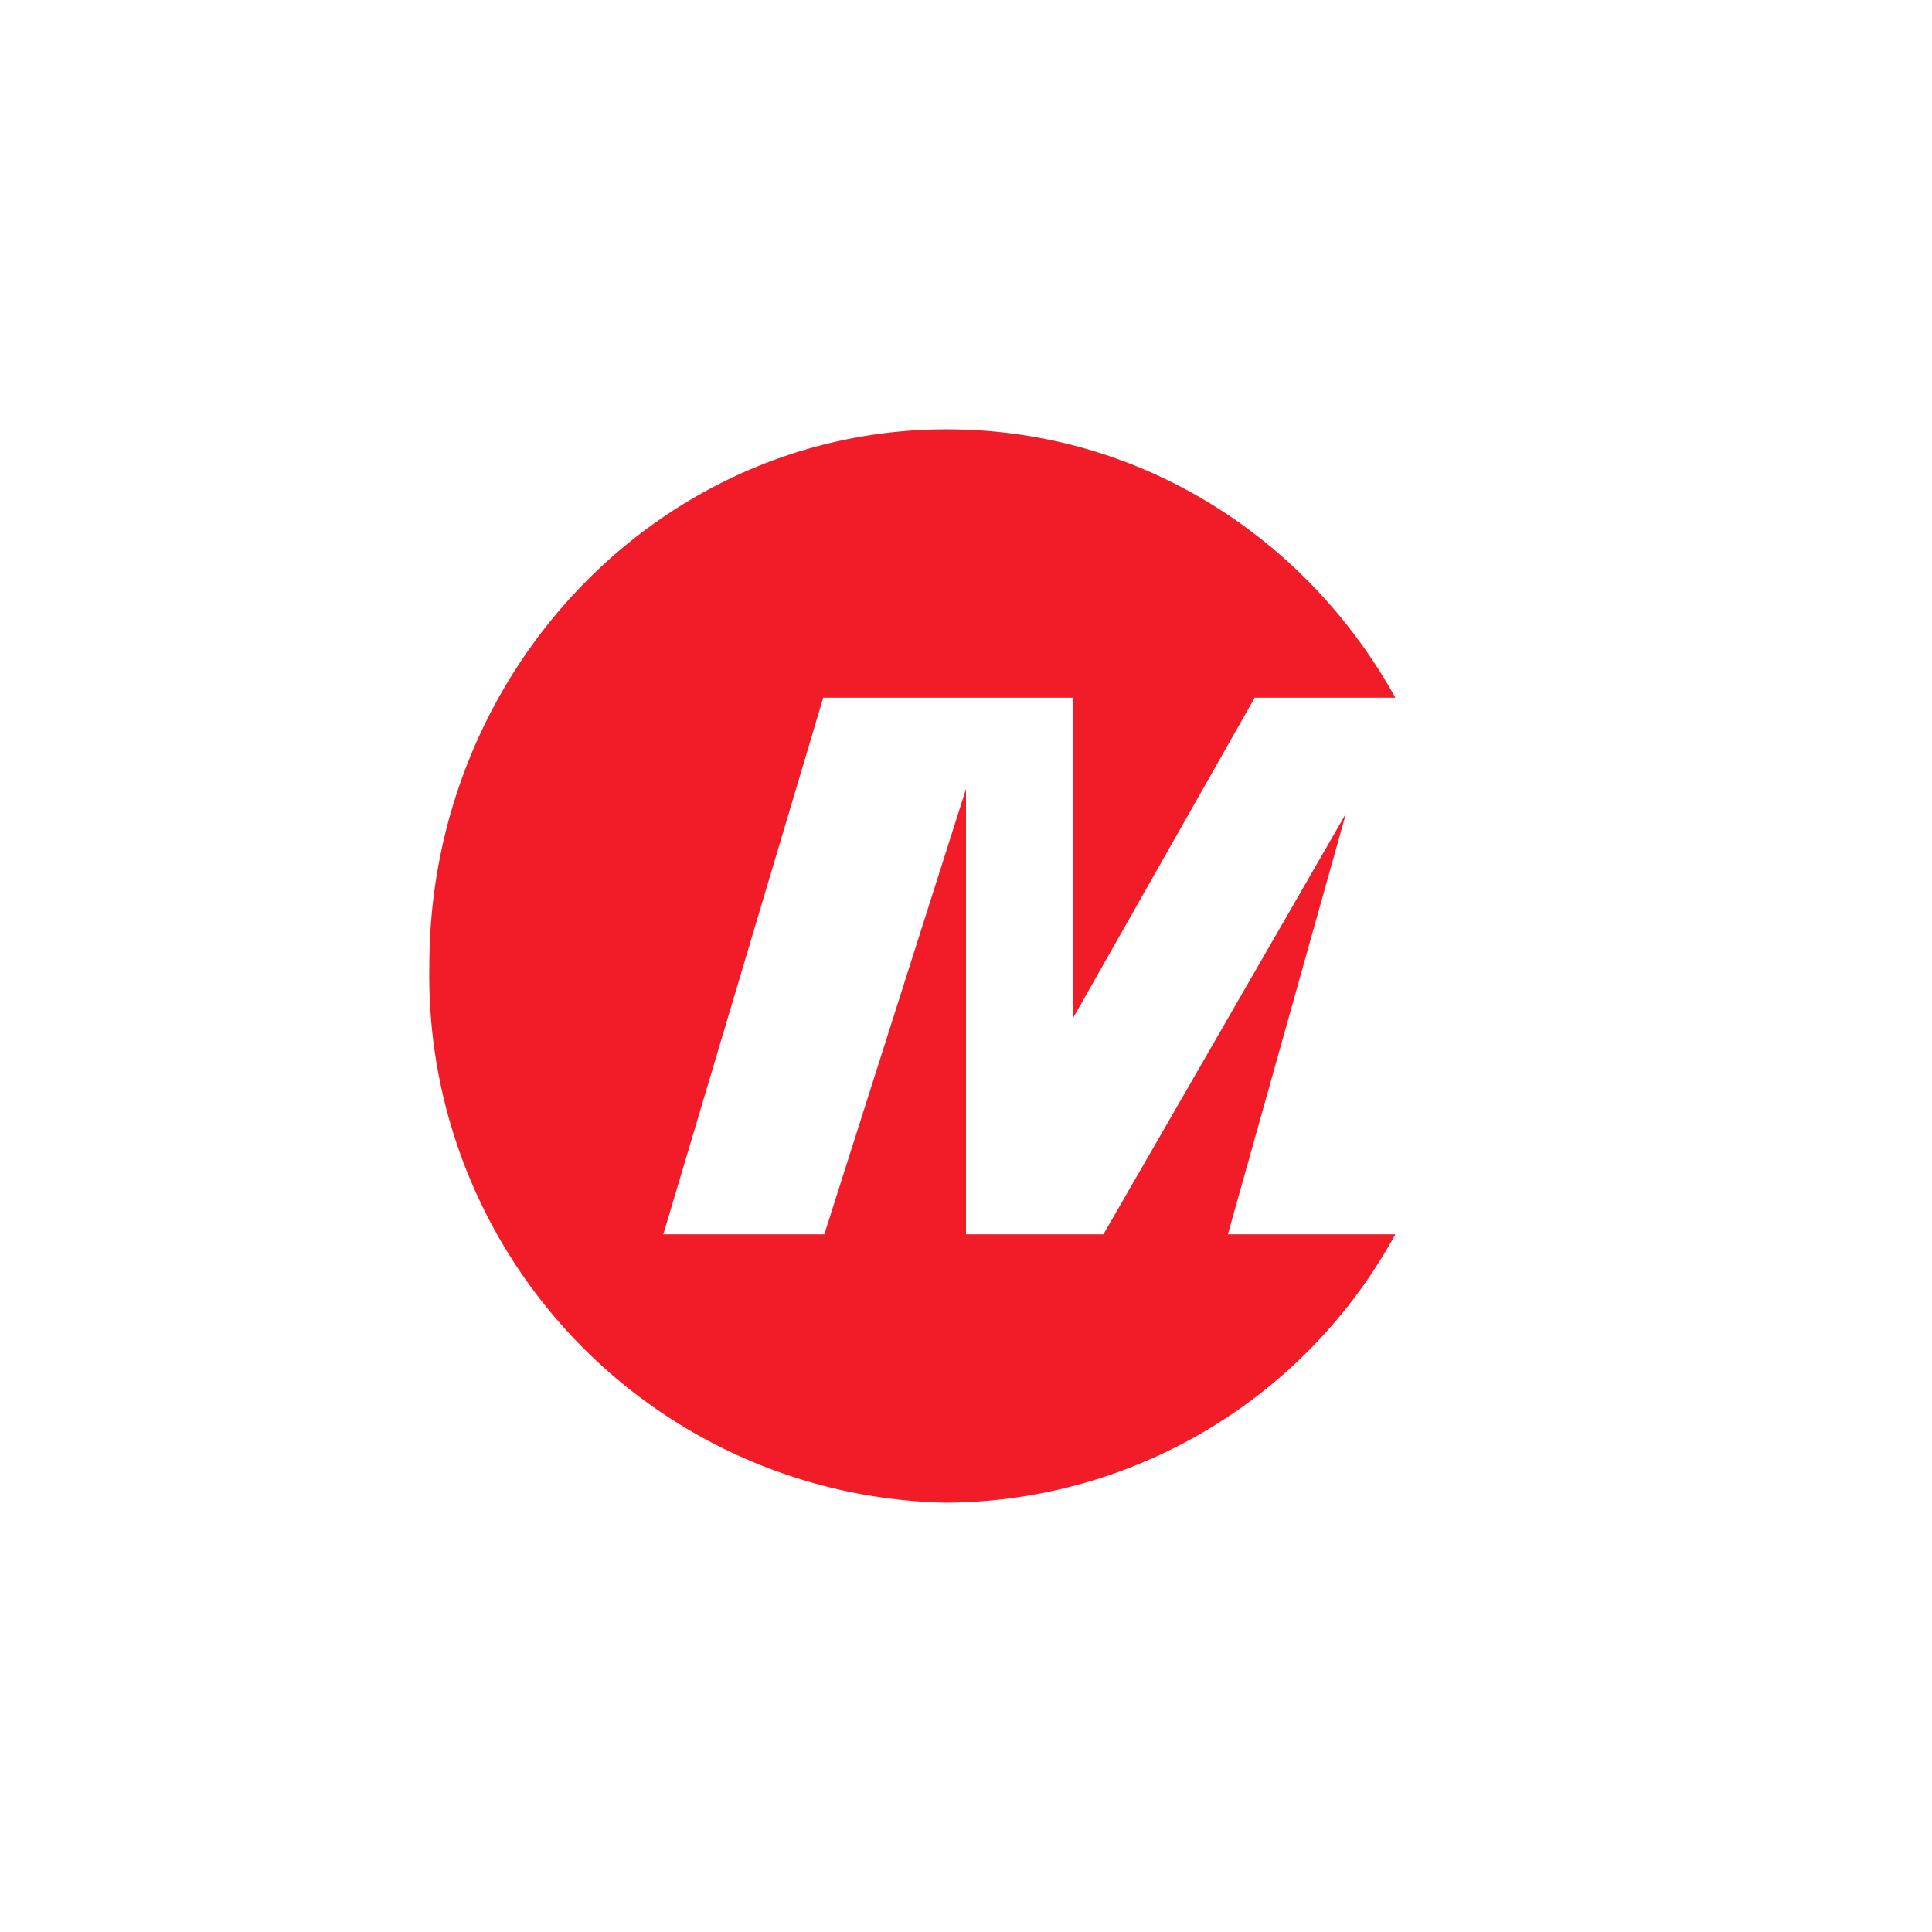
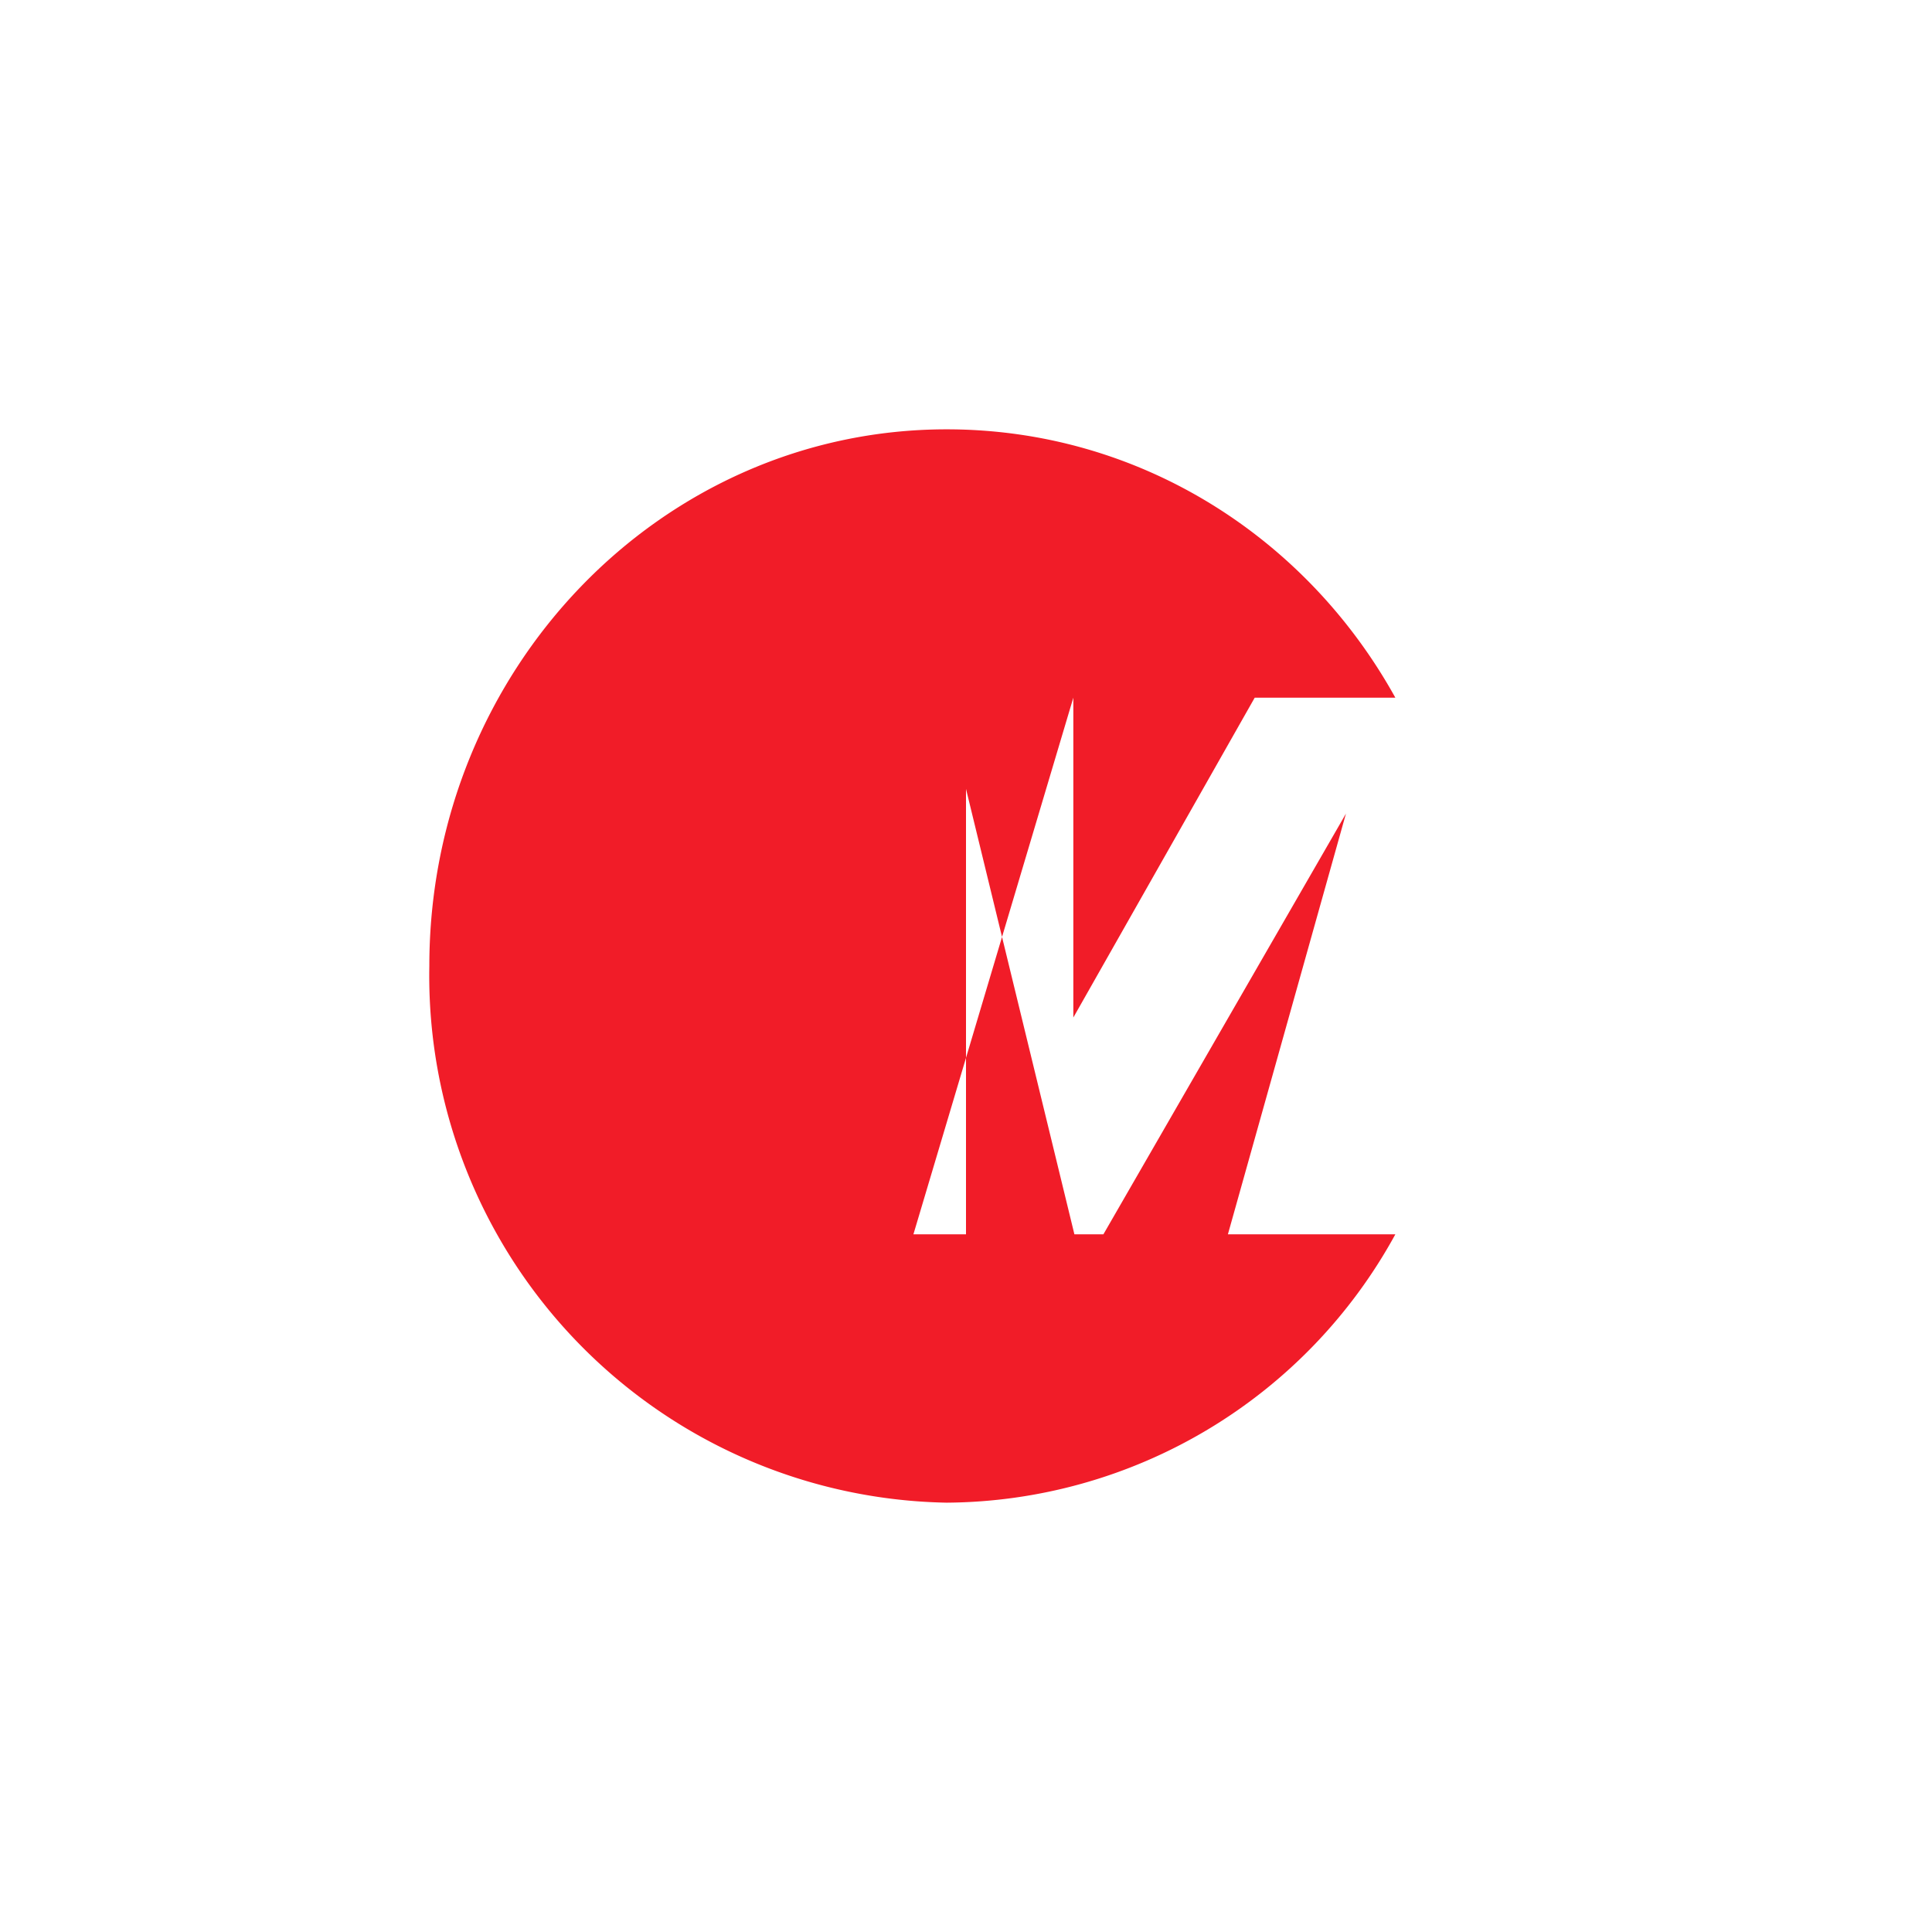
<svg xmlns="http://www.w3.org/2000/svg" width="18" height="18">
-   <path fill="#F11C28" d="M13 6.5h-1.31L10 9.48V6.5H7.67l-1.49 5h1.5L9 7.35v4.15h1.28l2.26-3.92-1.1 3.92H13A4.8 4.8 0 0 1 8.82 14 4.91 4.91 0 0 1 4 9c0-2.76 2.16-5 4.82-5 1.79 0 3.35 1 4.18 2.5" />
+   <path fill="#F11C28" d="M13 6.5h-1.31L10 9.48V6.5l-1.49 5h1.5L9 7.35v4.15h1.28l2.26-3.92-1.1 3.92H13A4.8 4.8 0 0 1 8.82 14 4.91 4.91 0 0 1 4 9c0-2.76 2.16-5 4.82-5 1.79 0 3.35 1 4.18 2.5" />
</svg>